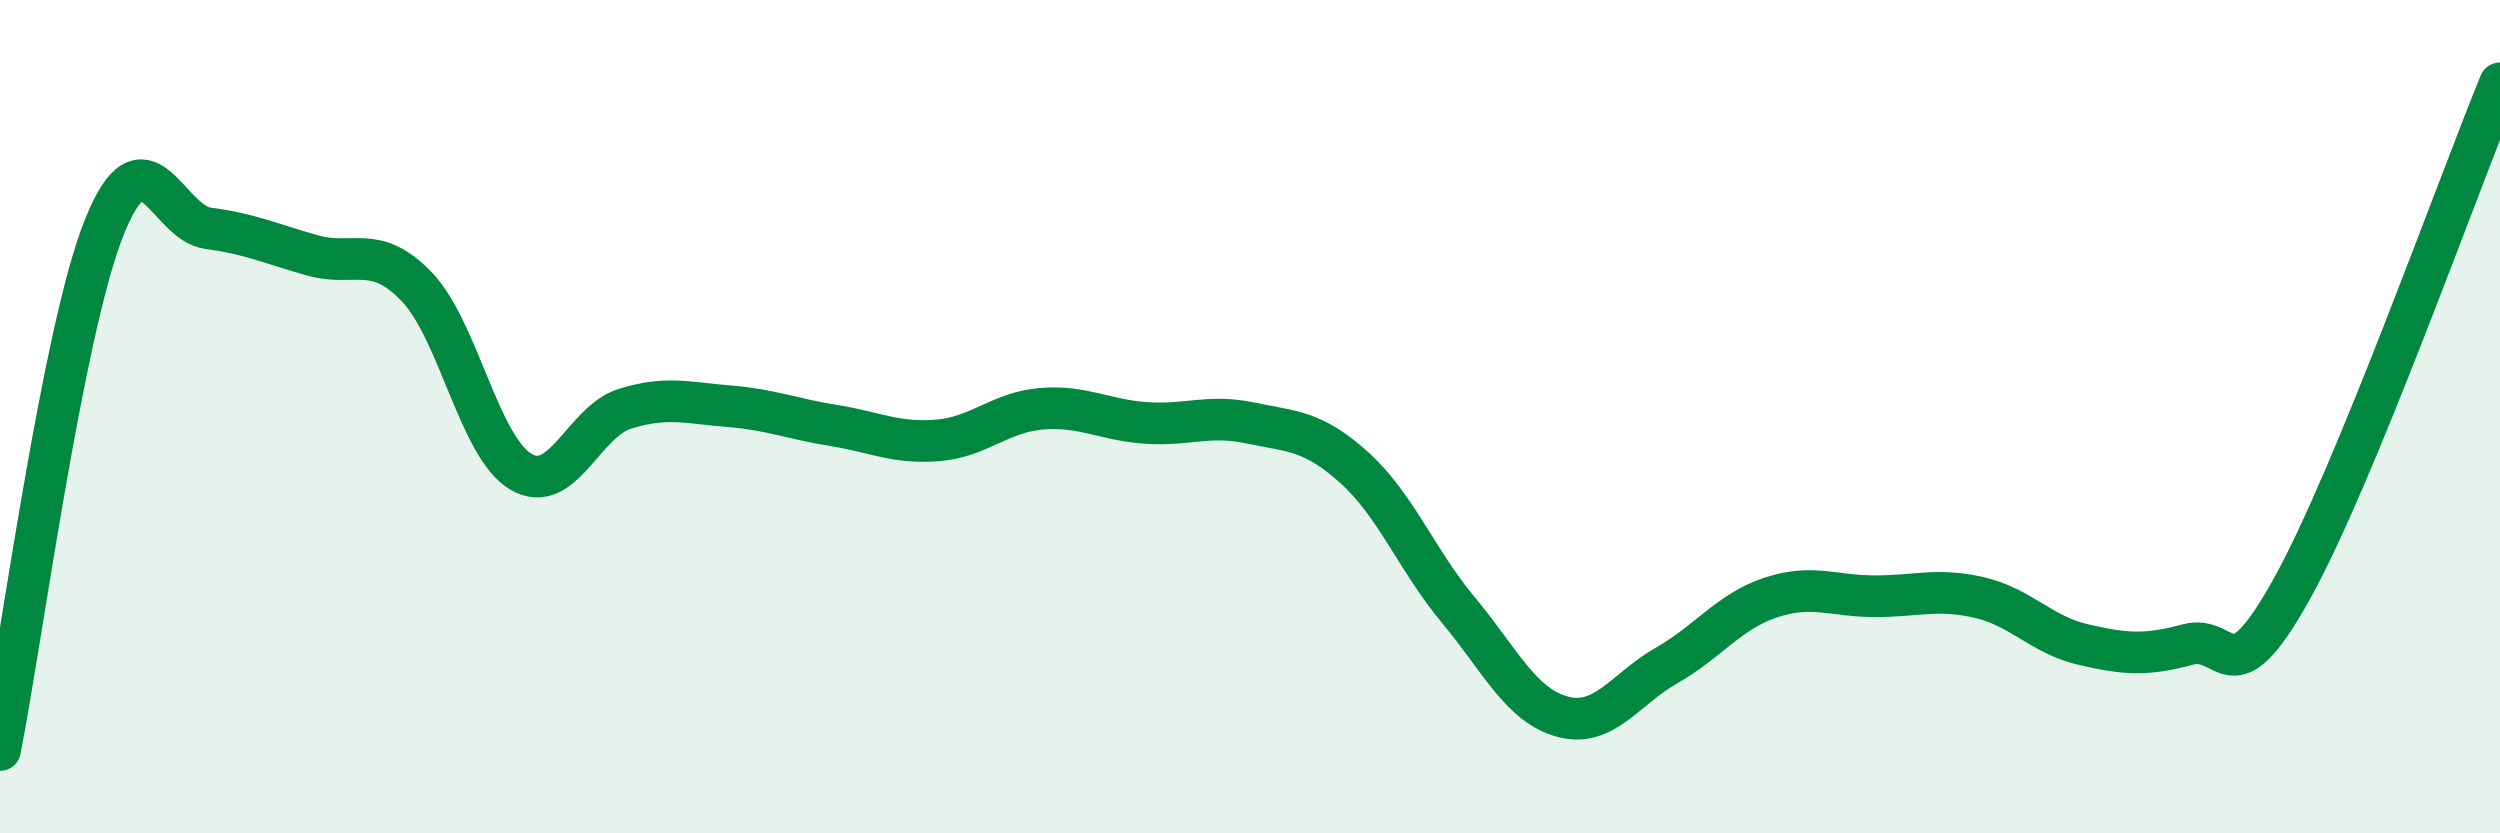
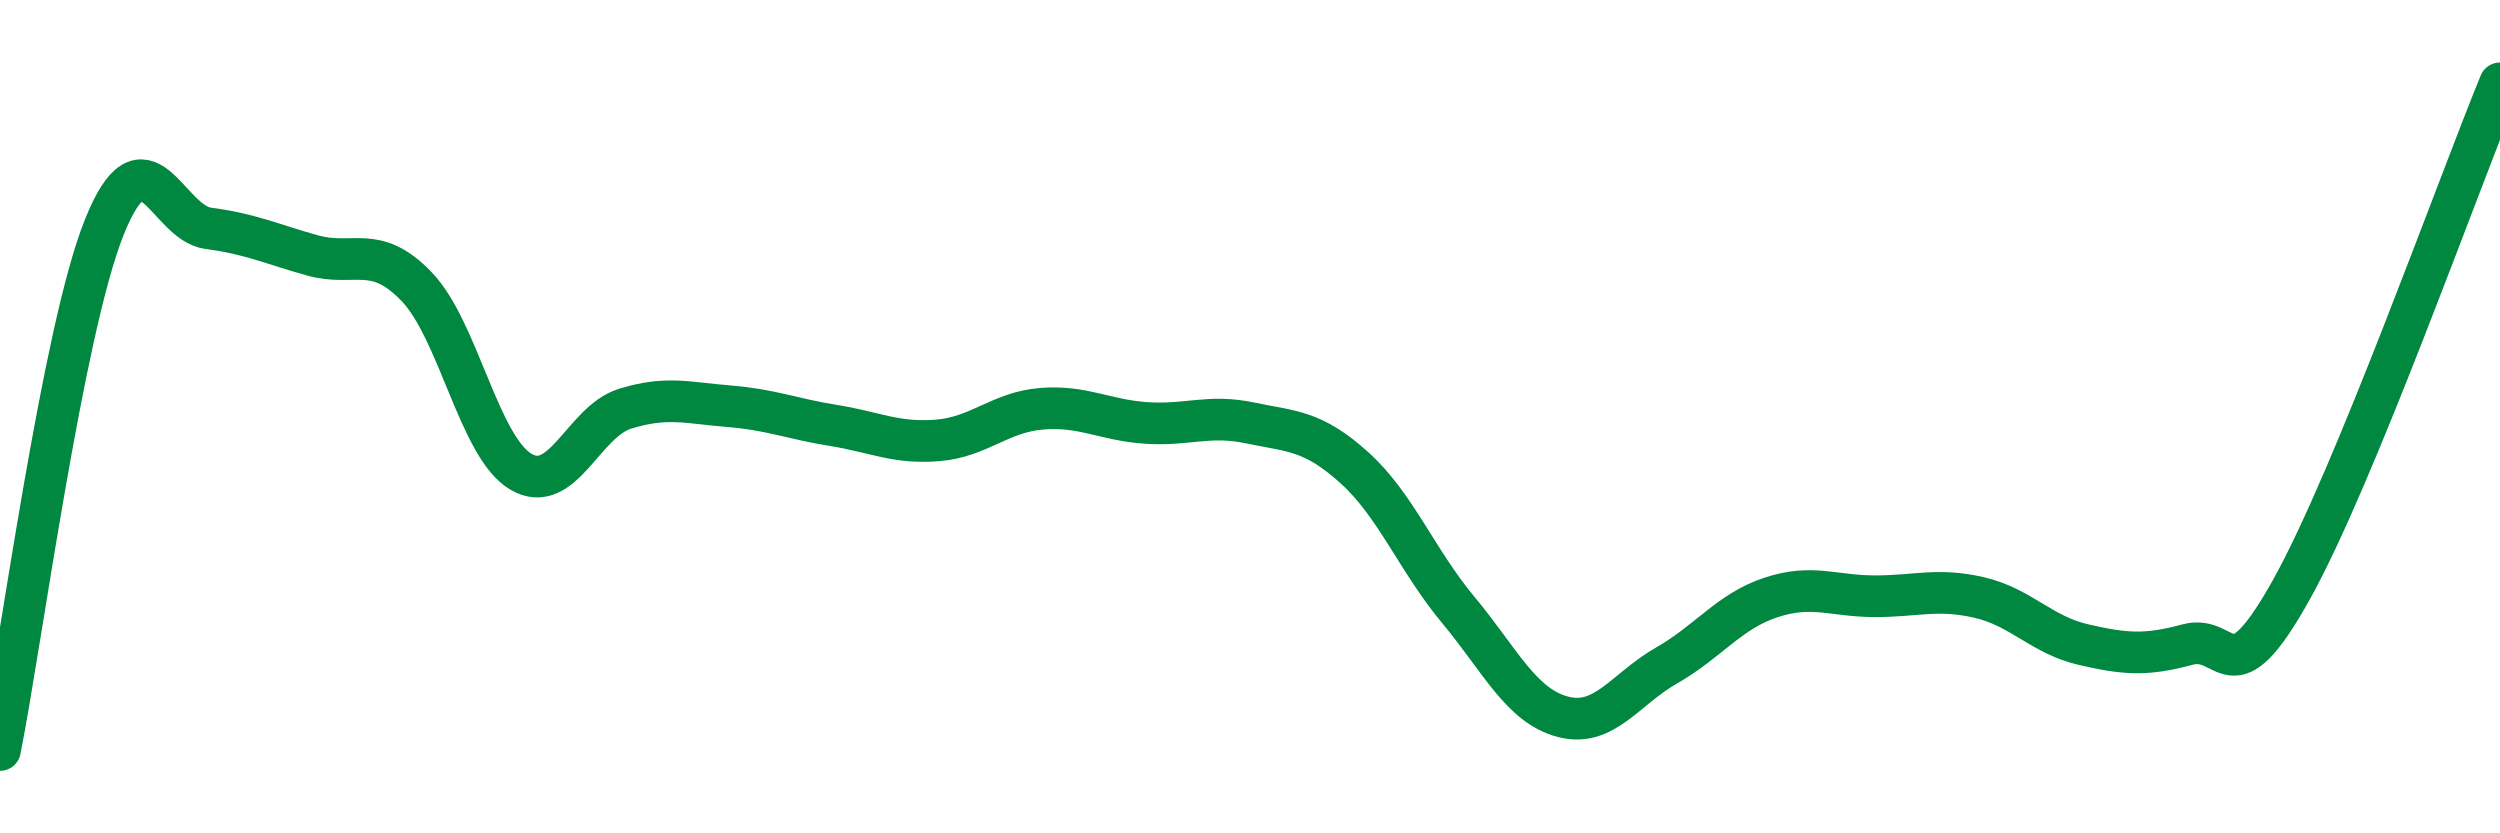
<svg xmlns="http://www.w3.org/2000/svg" width="60" height="20" viewBox="0 0 60 20">
-   <path d="M 0,18 C 0.5,15.49 1.5,7.96 2.5,5.46 C 3.5,2.96 4,5.35 5,5.48 C 6,5.61 6.5,5.85 7.5,6.13 C 8.5,6.41 9,5.84 10,6.88 C 11,7.92 11.5,10.73 12.5,11.32 C 13.5,11.91 14,10.12 15,9.81 C 16,9.5 16.5,9.67 17.5,9.75 C 18.5,9.83 19,10.05 20,10.21 C 21,10.37 21.5,10.65 22.5,10.57 C 23.5,10.49 24,9.89 25,9.81 C 26,9.73 26.5,10.08 27.5,10.15 C 28.5,10.22 29,9.94 30,10.15 C 31,10.36 31.5,10.32 32.5,11.22 C 33.5,12.12 34,13.44 35,14.64 C 36,15.84 36.5,16.93 37.5,17.2 C 38.5,17.47 39,16.54 40,15.97 C 41,15.4 41.5,14.67 42.5,14.34 C 43.5,14.01 44,14.31 45,14.31 C 46,14.31 46.5,14.11 47.5,14.34 C 48.5,14.57 49,15.24 50,15.47 C 51,15.7 51.5,15.74 52.5,15.47 C 53.5,15.2 53.5,16.83 55,14.14 C 56.5,11.45 59,4.43 60,2L60 20L0 20Z" fill="#008740" opacity="0.1" stroke-linecap="round" stroke-linejoin="round" />
  <path d="M 0,18 C 0.5,15.49 1.5,7.96 2.5,5.46 C 3.5,2.96 4,5.35 5,5.48 C 6,5.61 6.5,5.85 7.5,6.13 C 8.5,6.41 9,5.84 10,6.88 C 11,7.92 11.5,10.73 12.5,11.32 C 13.5,11.91 14,10.12 15,9.81 C 16,9.5 16.5,9.67 17.5,9.75 C 18.5,9.83 19,10.05 20,10.21 C 21,10.37 21.5,10.65 22.5,10.57 C 23.5,10.49 24,9.89 25,9.81 C 26,9.73 26.5,10.08 27.5,10.15 C 28.5,10.22 29,9.94 30,10.15 C 31,10.36 31.5,10.32 32.5,11.22 C 33.5,12.12 34,13.44 35,14.64 C 36,15.84 36.5,16.93 37.5,17.2 C 38.5,17.47 39,16.54 40,15.97 C 41,15.4 41.5,14.67 42.5,14.34 C 43.5,14.01 44,14.31 45,14.31 C 46,14.31 46.5,14.11 47.5,14.34 C 48.5,14.57 49,15.24 50,15.47 C 51,15.7 51.5,15.74 52.5,15.47 C 53.5,15.2 53.5,16.83 55,14.14 C 56.5,11.45 59,4.43 60,2" stroke="#008740" stroke-width="1" fill="none" stroke-linecap="round" stroke-linejoin="round" />
</svg>